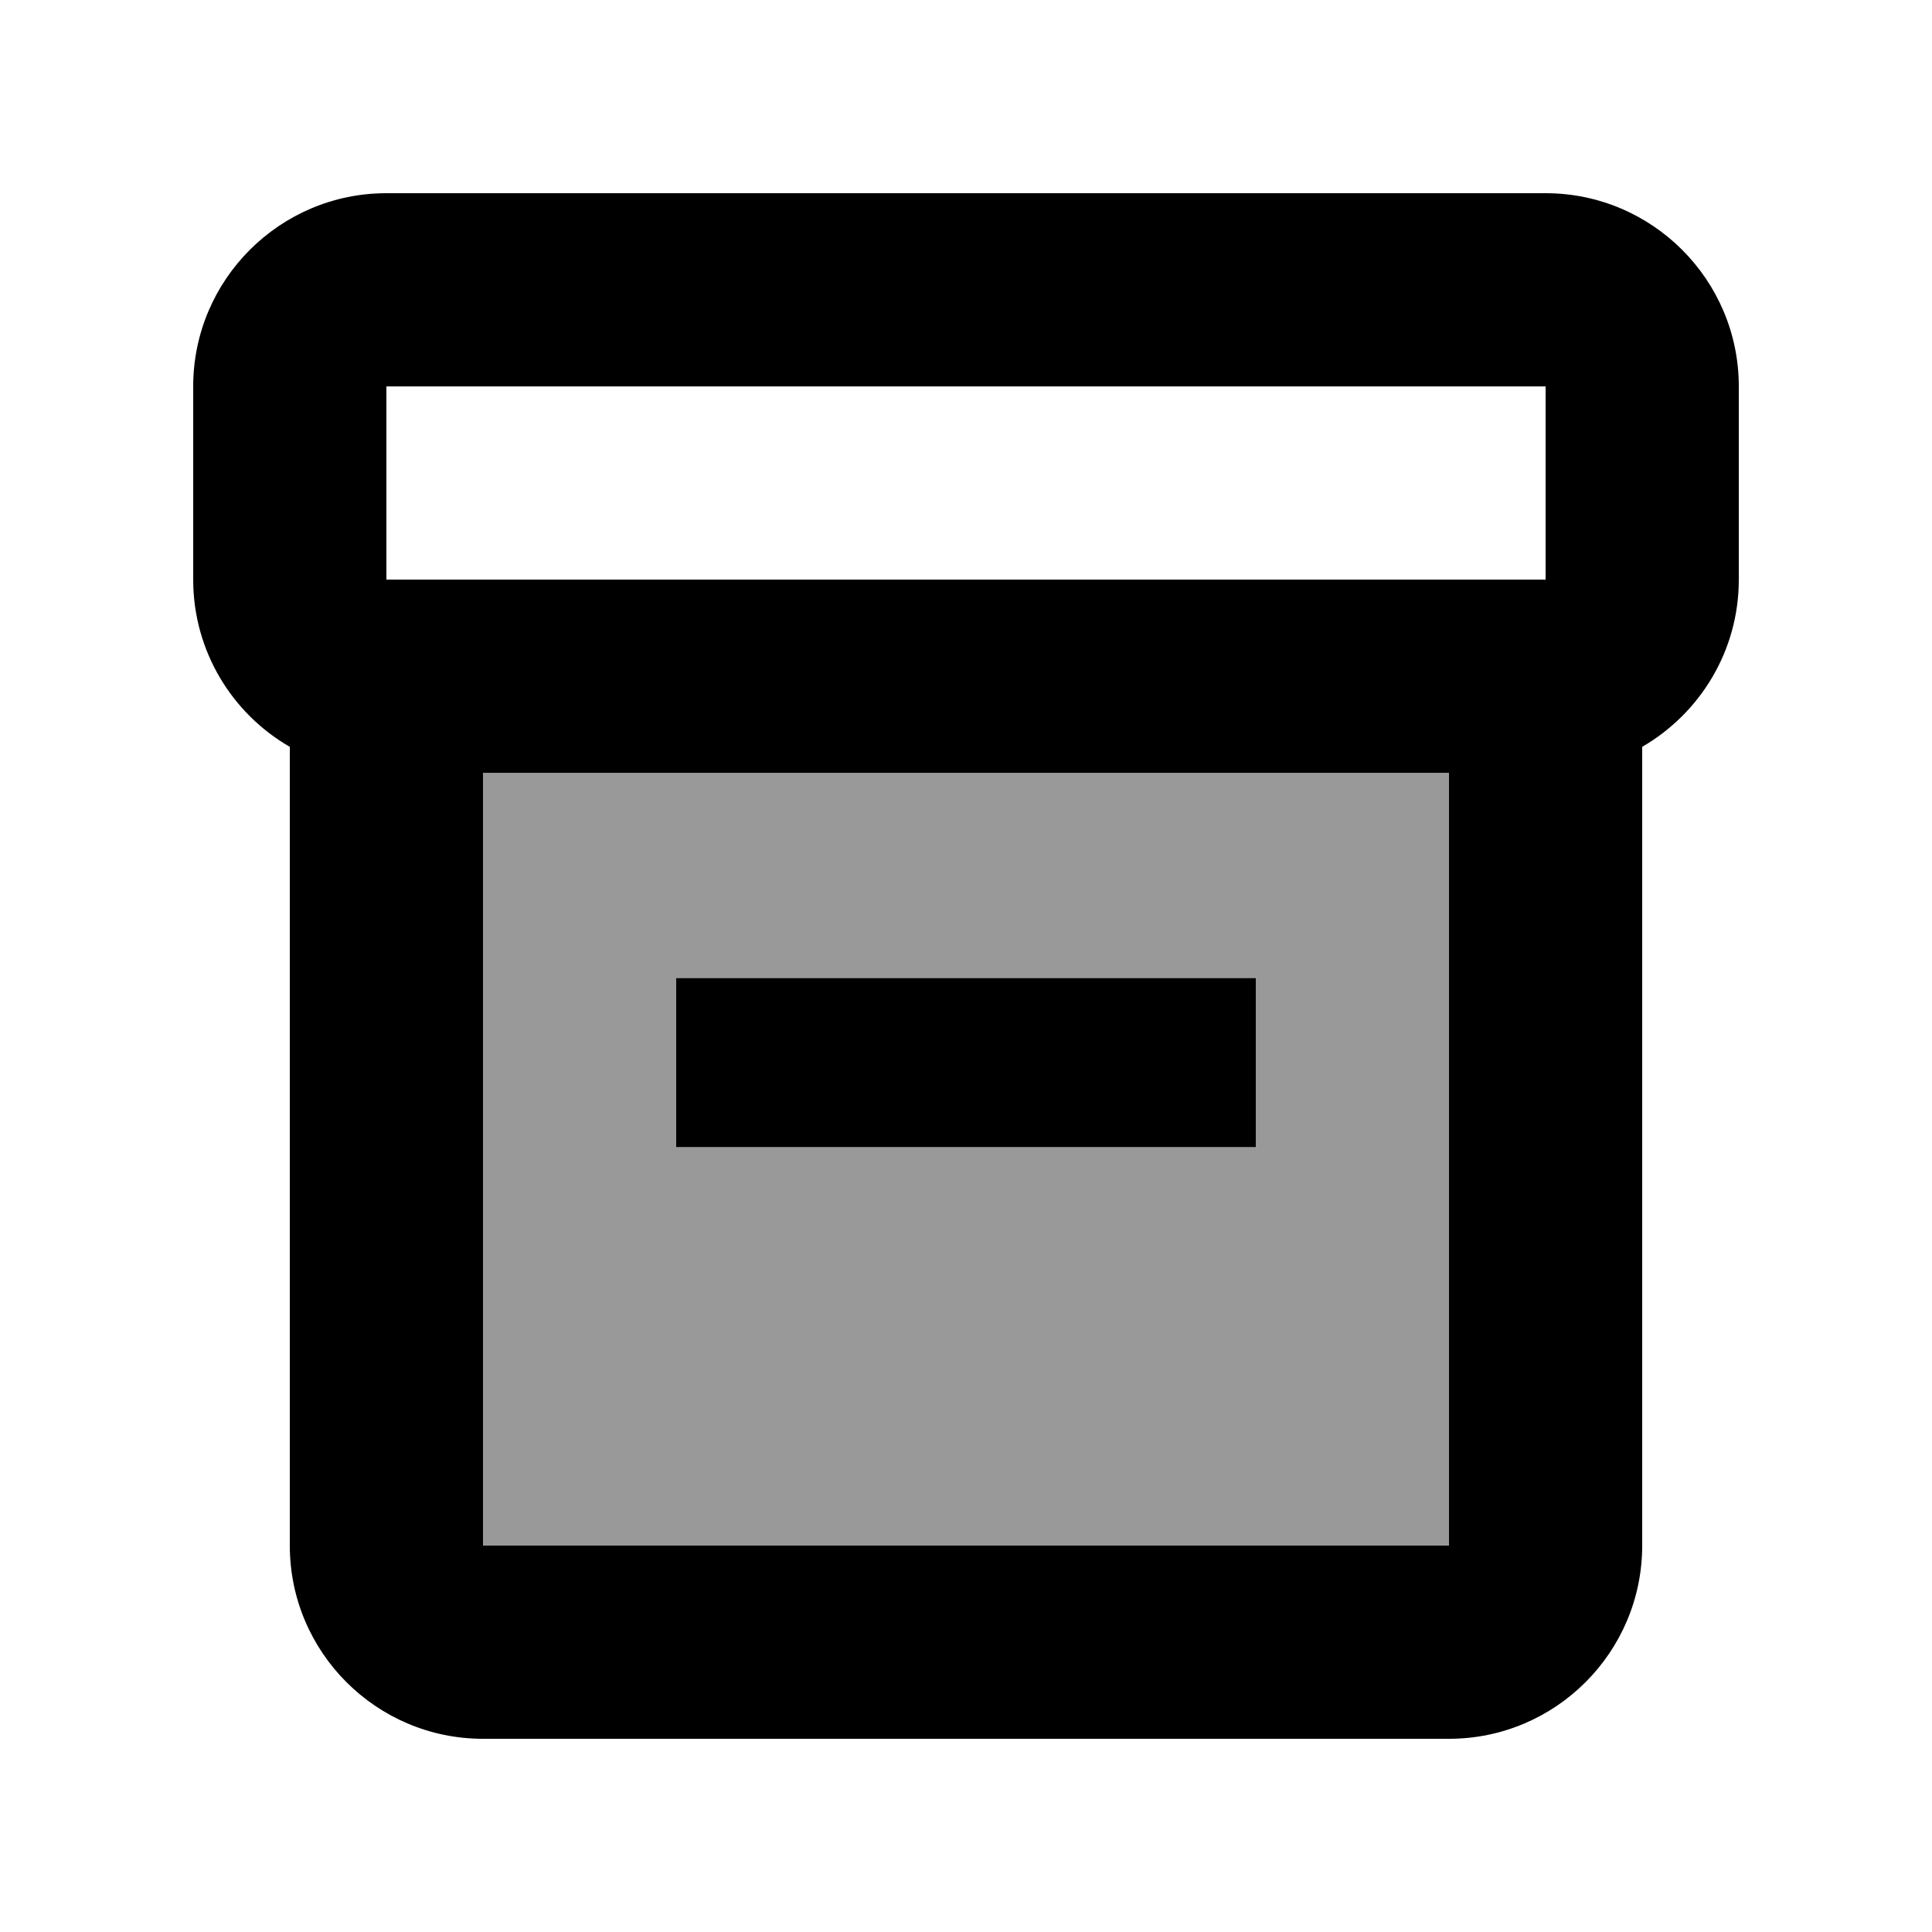
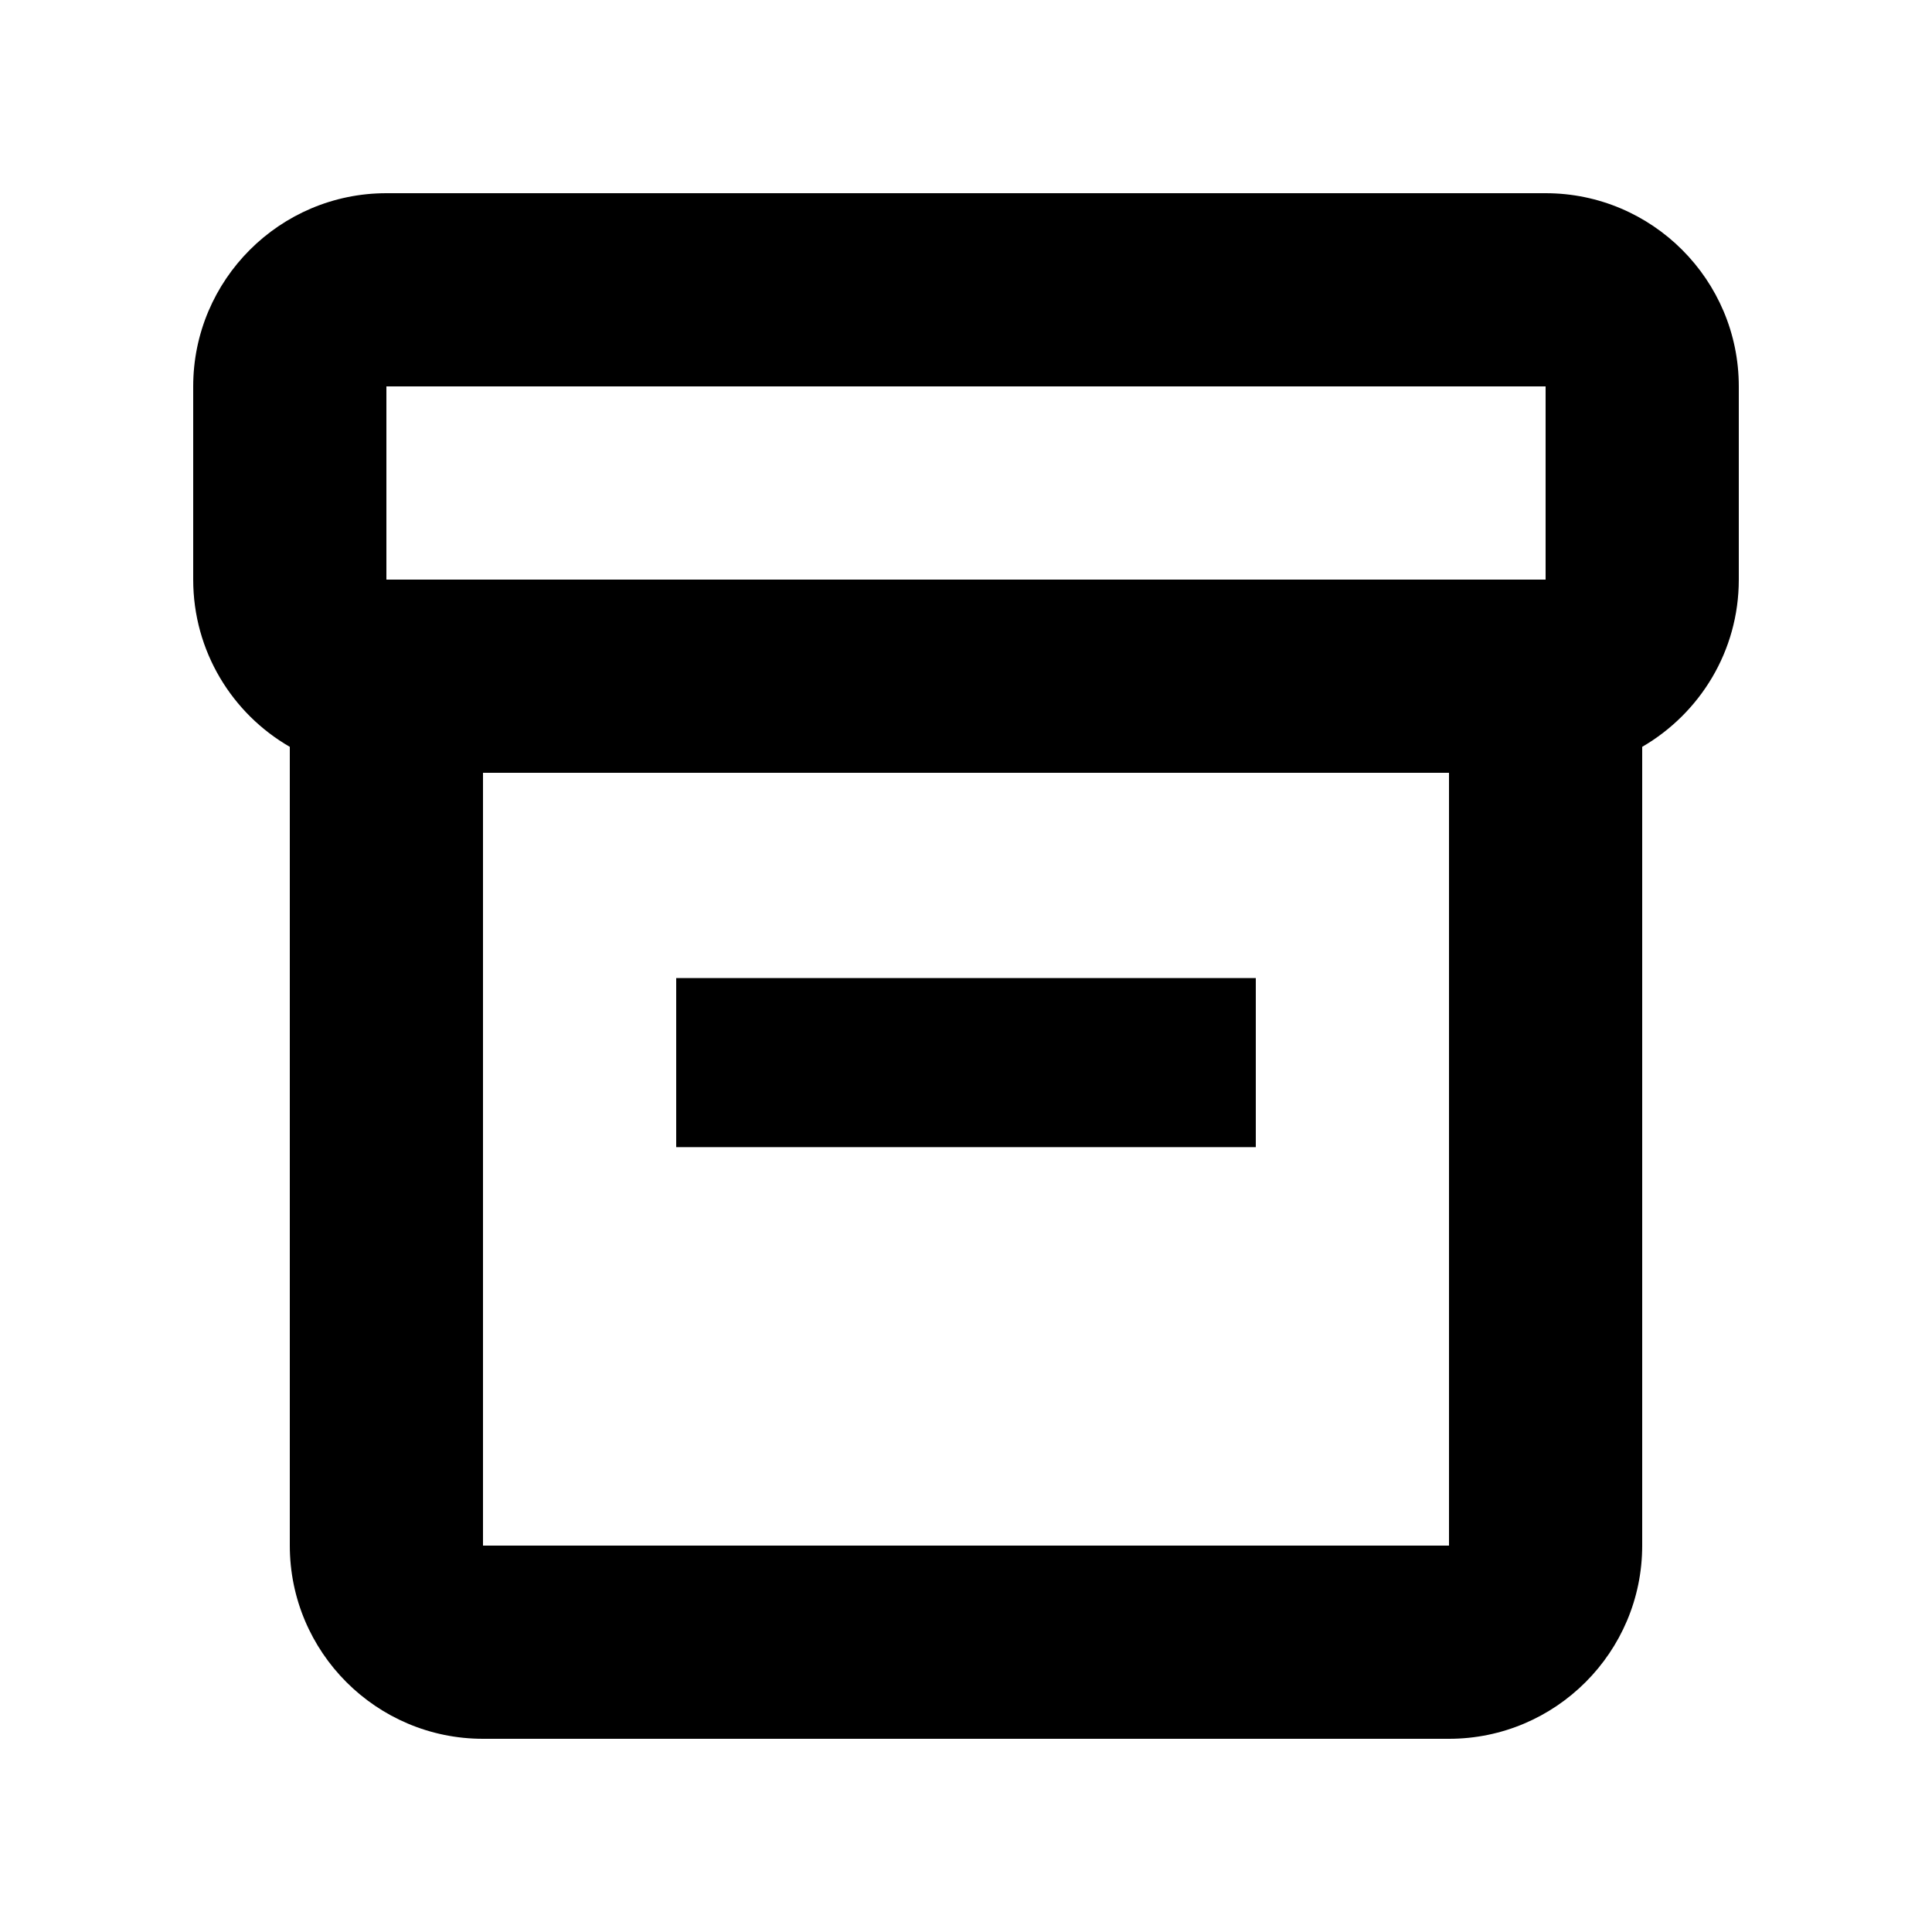
<svg xmlns="http://www.w3.org/2000/svg" viewBox="0 0 640 640">
-   <path opacity=".4" fill="currentColor" d="M160 256L160 512L480 512L480 256L160 256zM224 324L416 324L416 380L224 380L224 324z" />
  <path fill="currentColor" d="M512 128L512 192L128 192L128 128L512 128zM64 192C64 215.7 76.9 236.4 96 247.4L96 512C96 547.3 124.7 576 160 576L480 576C515.3 576 544 547.3 544 512L544 247.4C563.1 236.3 576 215.7 576 192L576 128C576 92.7 547.3 64 512 64L128 64C92.7 64 64 92.7 64 128L64 192zM160 512L160 256L480 256L480 512L160 512zM416 324L224 324L224 380L416 380L416 324z" />
</svg>